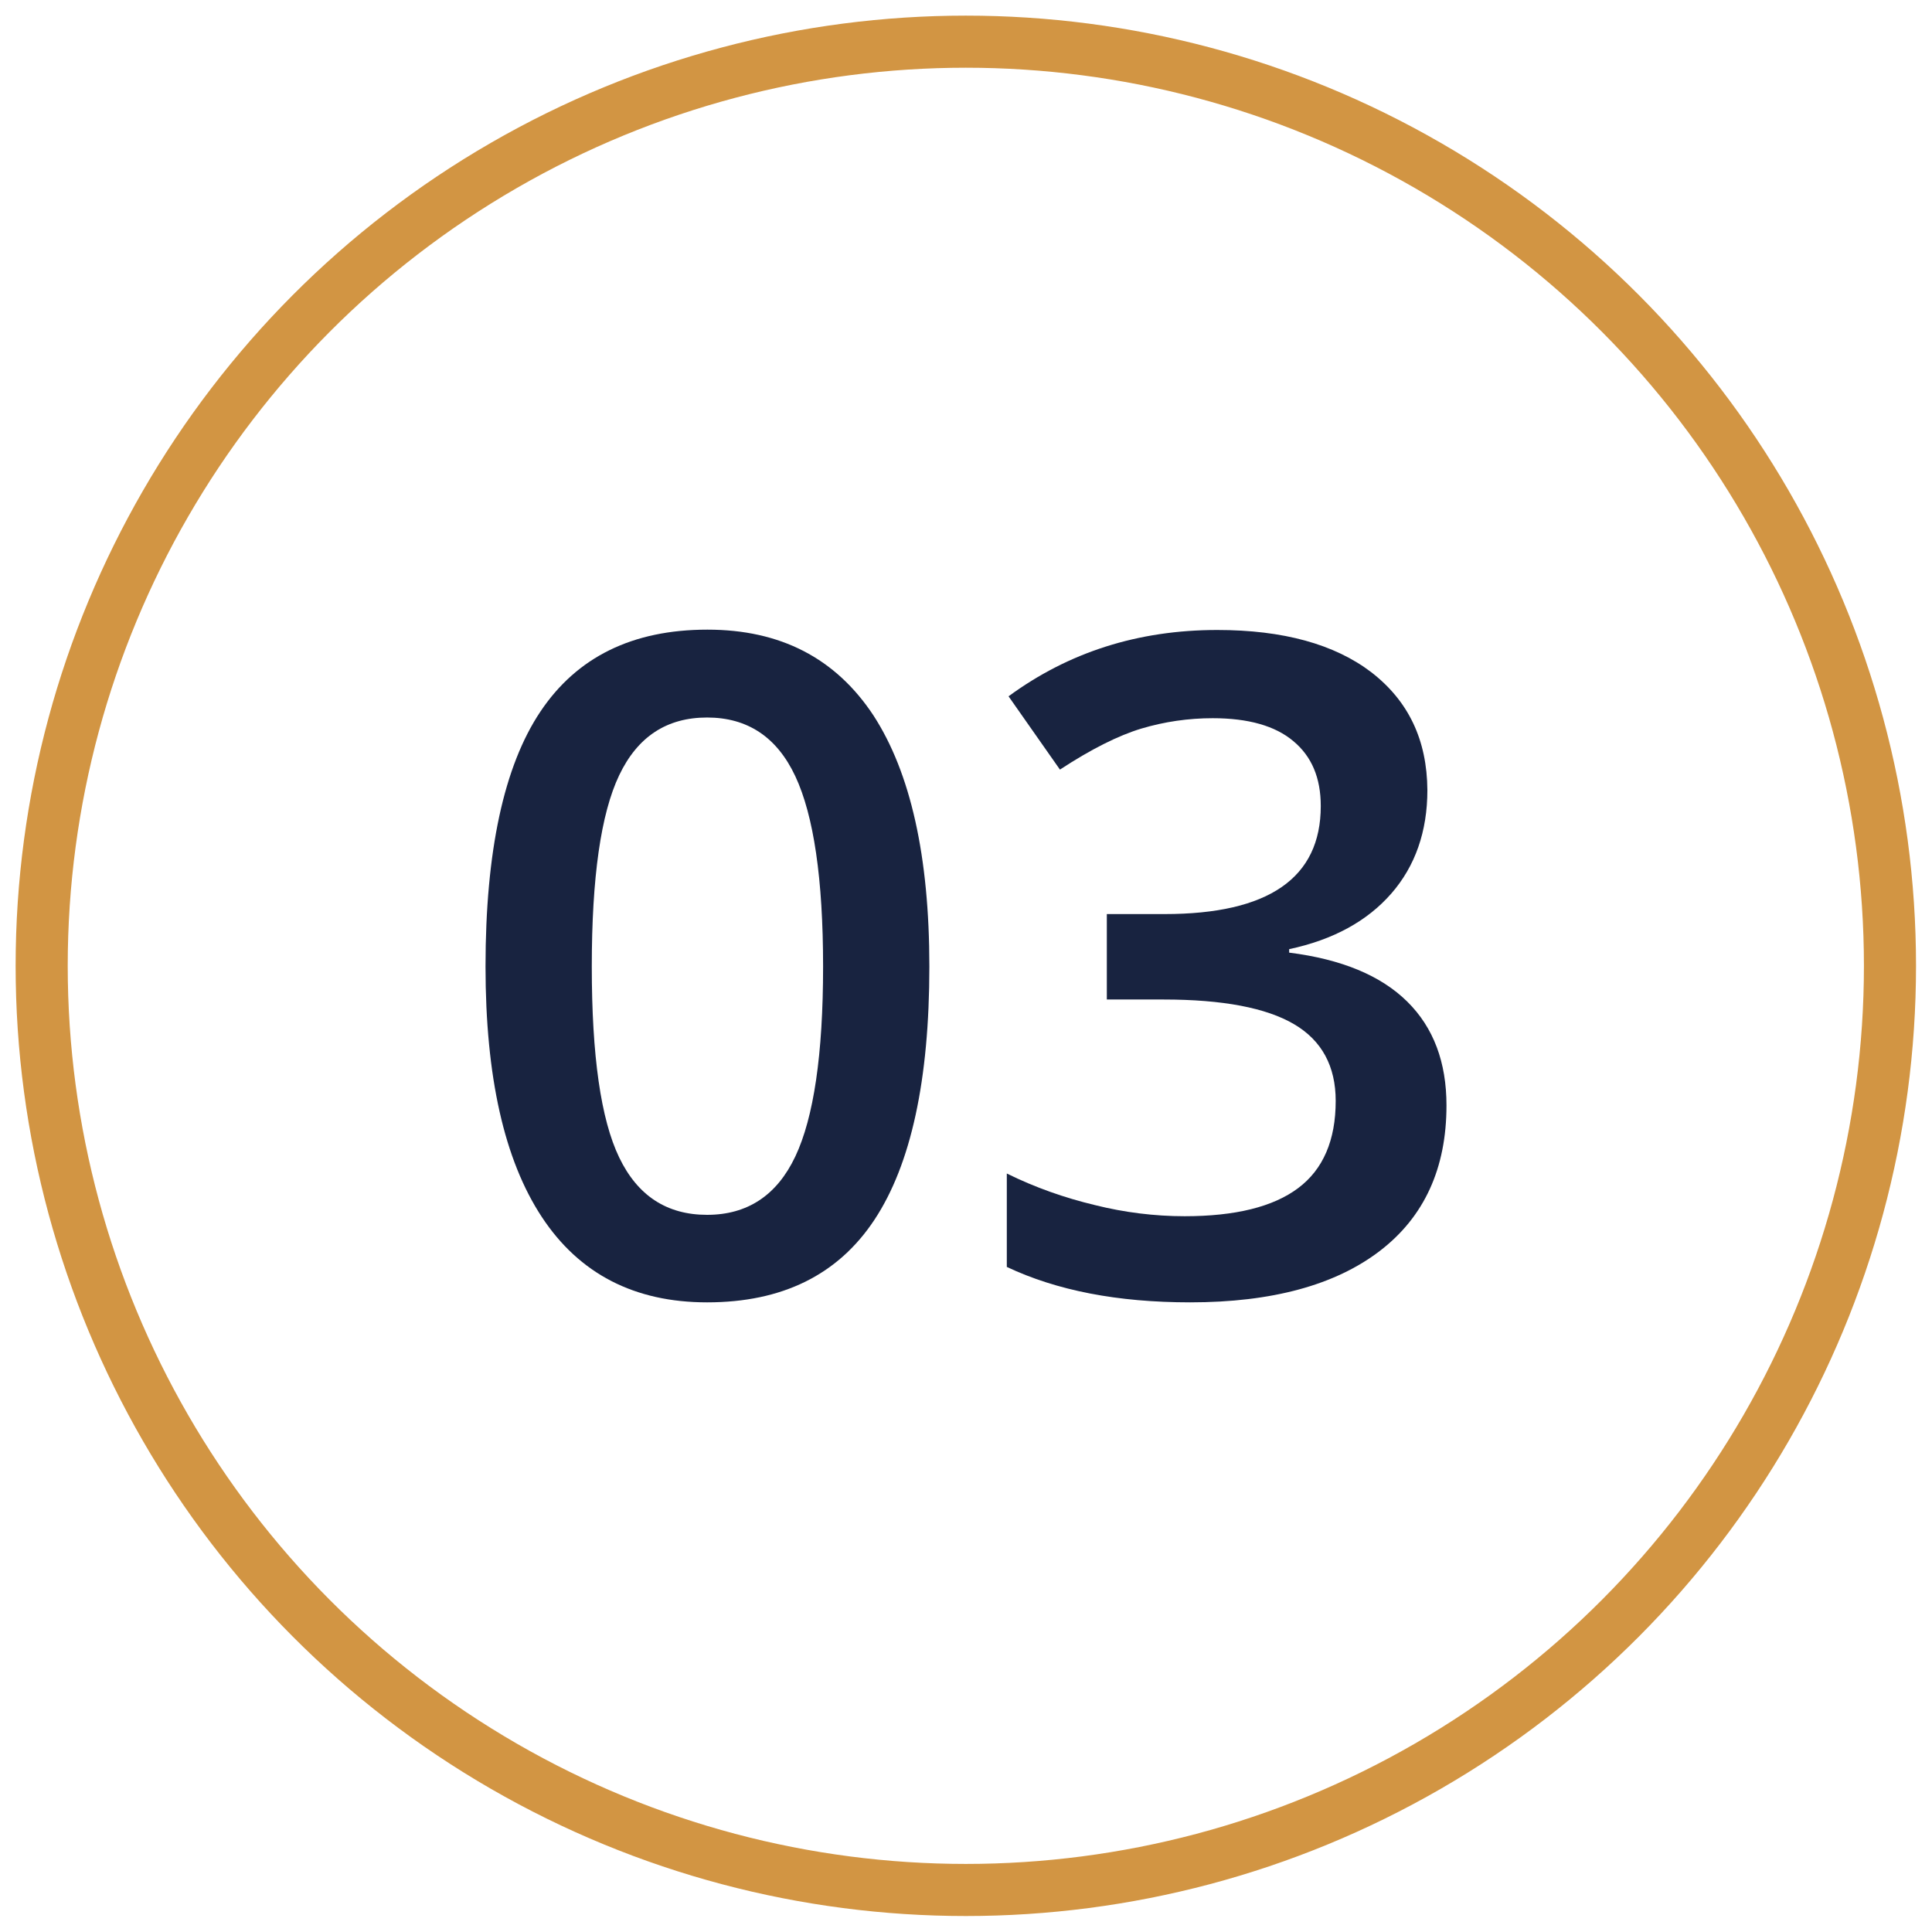
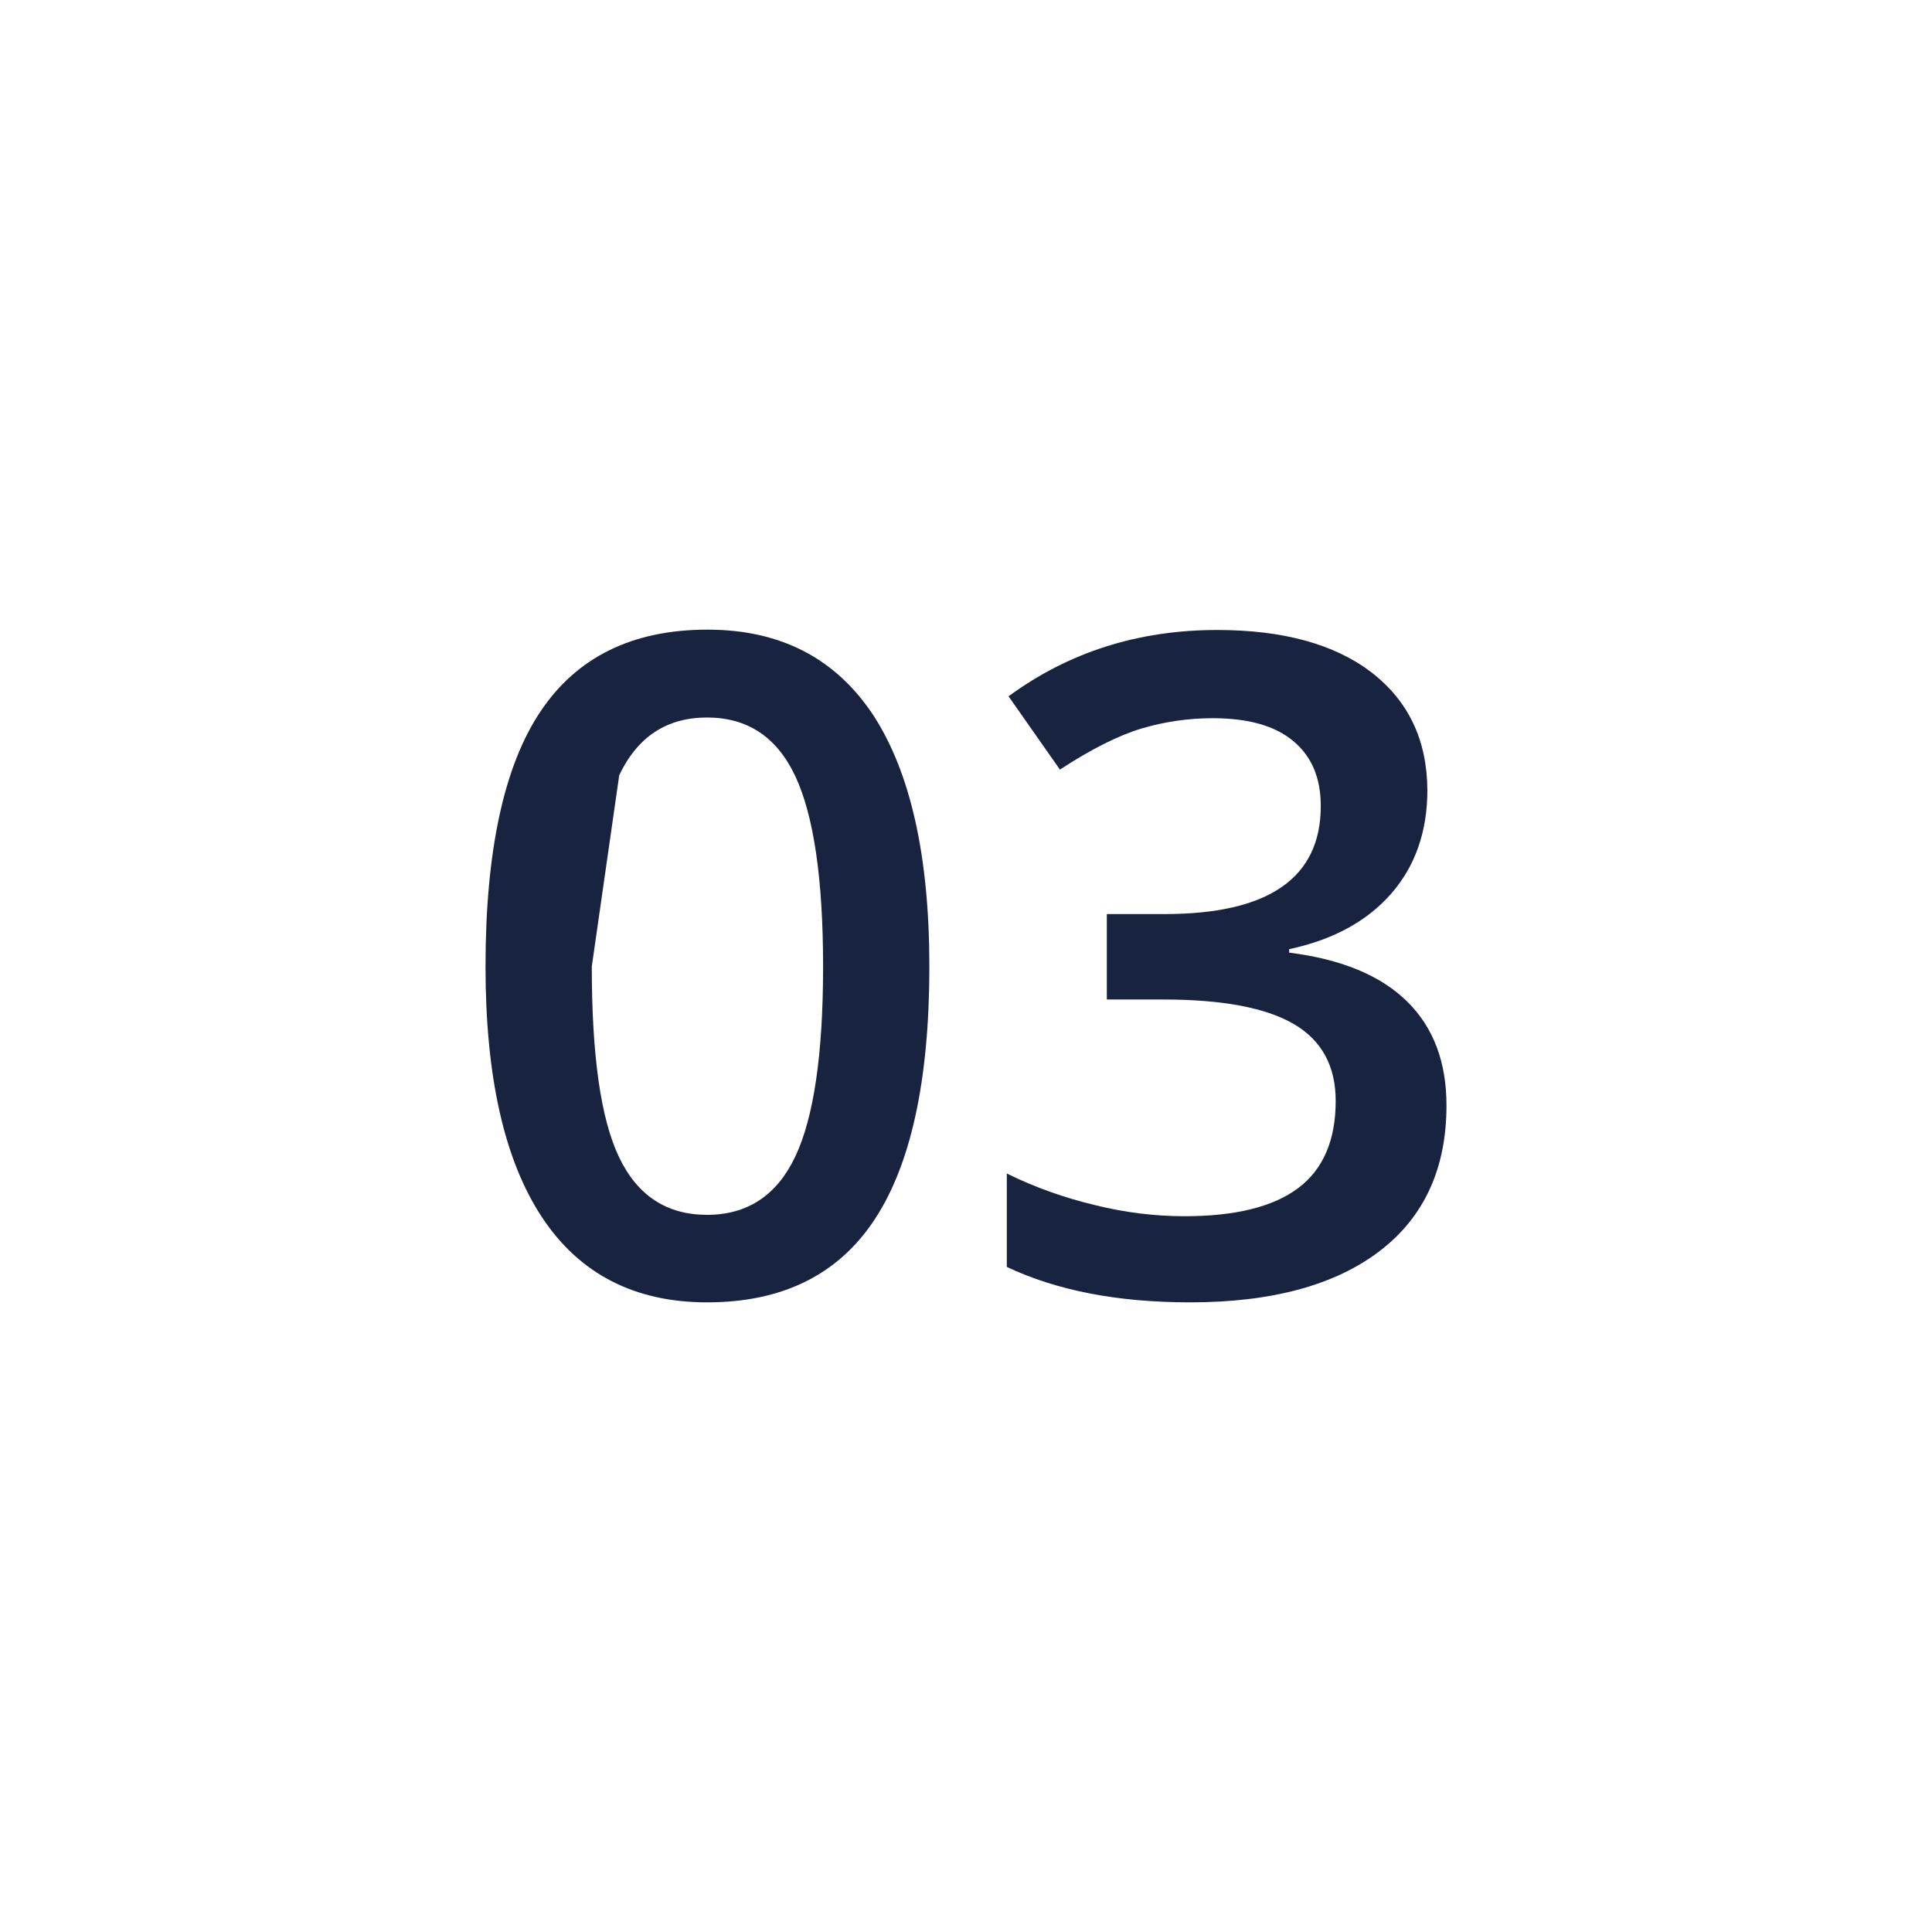
<svg xmlns="http://www.w3.org/2000/svg" version="1.1" id="Calque_1" x="0px" y="0px" viewBox="0 0 556.3 556.3" style="enable-background:new 0 0 556.3 556.3;" xml:space="preserve">
  <style type="text/css">
	.st0{fill:#182340;}
	.st1{fill:none;stroke:#D29543;stroke-width:15;stroke-miterlimit:10;}
</style>
  <title>03</title>
  <g id="Calque_2_1_">
    <g id="Calque_1-2">
-       <path class="st0" d="M267.6,278.3c0,32.7-5.3,57-15.8,72.9c-10.5,15.9-26.6,23.8-48.2,23.8c-20.9,0-36.8-8.2-47.6-24.6    c-10.8-16.4-16.2-40.4-16.2-72.1c0-33.2,5.3-57.7,15.8-73.4s26.5-23.6,48.1-23.6c21,0,36.9,8.2,47.8,24.7    C262.2,222.5,267.6,246.6,267.6,278.3z M170.4,278.3c0,25.7,2.6,44,7.9,55c5.3,11,13.7,16.5,25.3,16.5c11.6,0,20.1-5.6,25.4-16.8    c5.3-11.2,8-29.4,8-54.7c0-25.2-2.7-43.5-8-54.8c-5.3-11.3-13.8-16.9-25.4-16.9c-11.6,0-20,5.5-25.3,16.6    C173,234.3,170.4,252.7,170.4,278.3L170.4,278.3z" />
+       <path class="st0" d="M267.6,278.3c0,32.7-5.3,57-15.8,72.9c-10.5,15.9-26.6,23.8-48.2,23.8c-20.9,0-36.8-8.2-47.6-24.6    c-10.8-16.4-16.2-40.4-16.2-72.1c0-33.2,5.3-57.7,15.8-73.4s26.5-23.6,48.1-23.6c21,0,36.9,8.2,47.8,24.7    C262.2,222.5,267.6,246.6,267.6,278.3z M170.4,278.3c0,25.7,2.6,44,7.9,55c5.3,11,13.7,16.5,25.3,16.5c11.6,0,20.1-5.6,25.4-16.8    c5.3-11.2,8-29.4,8-54.7c0-25.2-2.7-43.5-8-54.8c-5.3-11.3-13.8-16.9-25.4-16.9c-11.6,0-20,5.5-25.3,16.6    L170.4,278.3z" />
      <path class="st0" d="M411,227.5c0,11.9-3.5,21.9-10.4,29.8c-6.9,7.9-16.7,13.3-29.4,16v1c15.1,1.9,26.4,6.6,34,14.1    s11.3,17.5,11.3,29.9c0,18.1-6.4,32.1-19.2,41.9c-12.8,9.8-31,14.8-54.6,14.8c-20.9,0-38.4-3.4-52.8-10.2v-26.9    c8.1,4,16.6,7,25.4,9.1c8.4,2.1,17.1,3.2,25.8,3.2c14.6,0,25.5-2.7,32.7-8.1c7.2-5.4,10.8-13.8,10.8-25.1c0-10-4-17.4-12-22.1    c-8-4.7-20.5-7.1-37.6-7.1h-16.3v-24.6h16.6c30,0,45-10.4,45-31.1c0-8.1-2.6-14.3-7.9-18.7c-5.2-4.4-13-6.6-23.2-6.6    c-7,0-13.9,1-20.6,3c-6.6,2-14.4,5.9-23.4,11.8l-14.8-21.1c17.3-12.7,37.3-19.1,60.1-19.1c19,0,33.8,4.1,44.4,12.2    C405.6,201.9,410.9,213.1,411,227.5z" />
-       <circle class="st1" cx="278.1" cy="278.1" r="266.1" />
    </g>
  </g>
</svg>